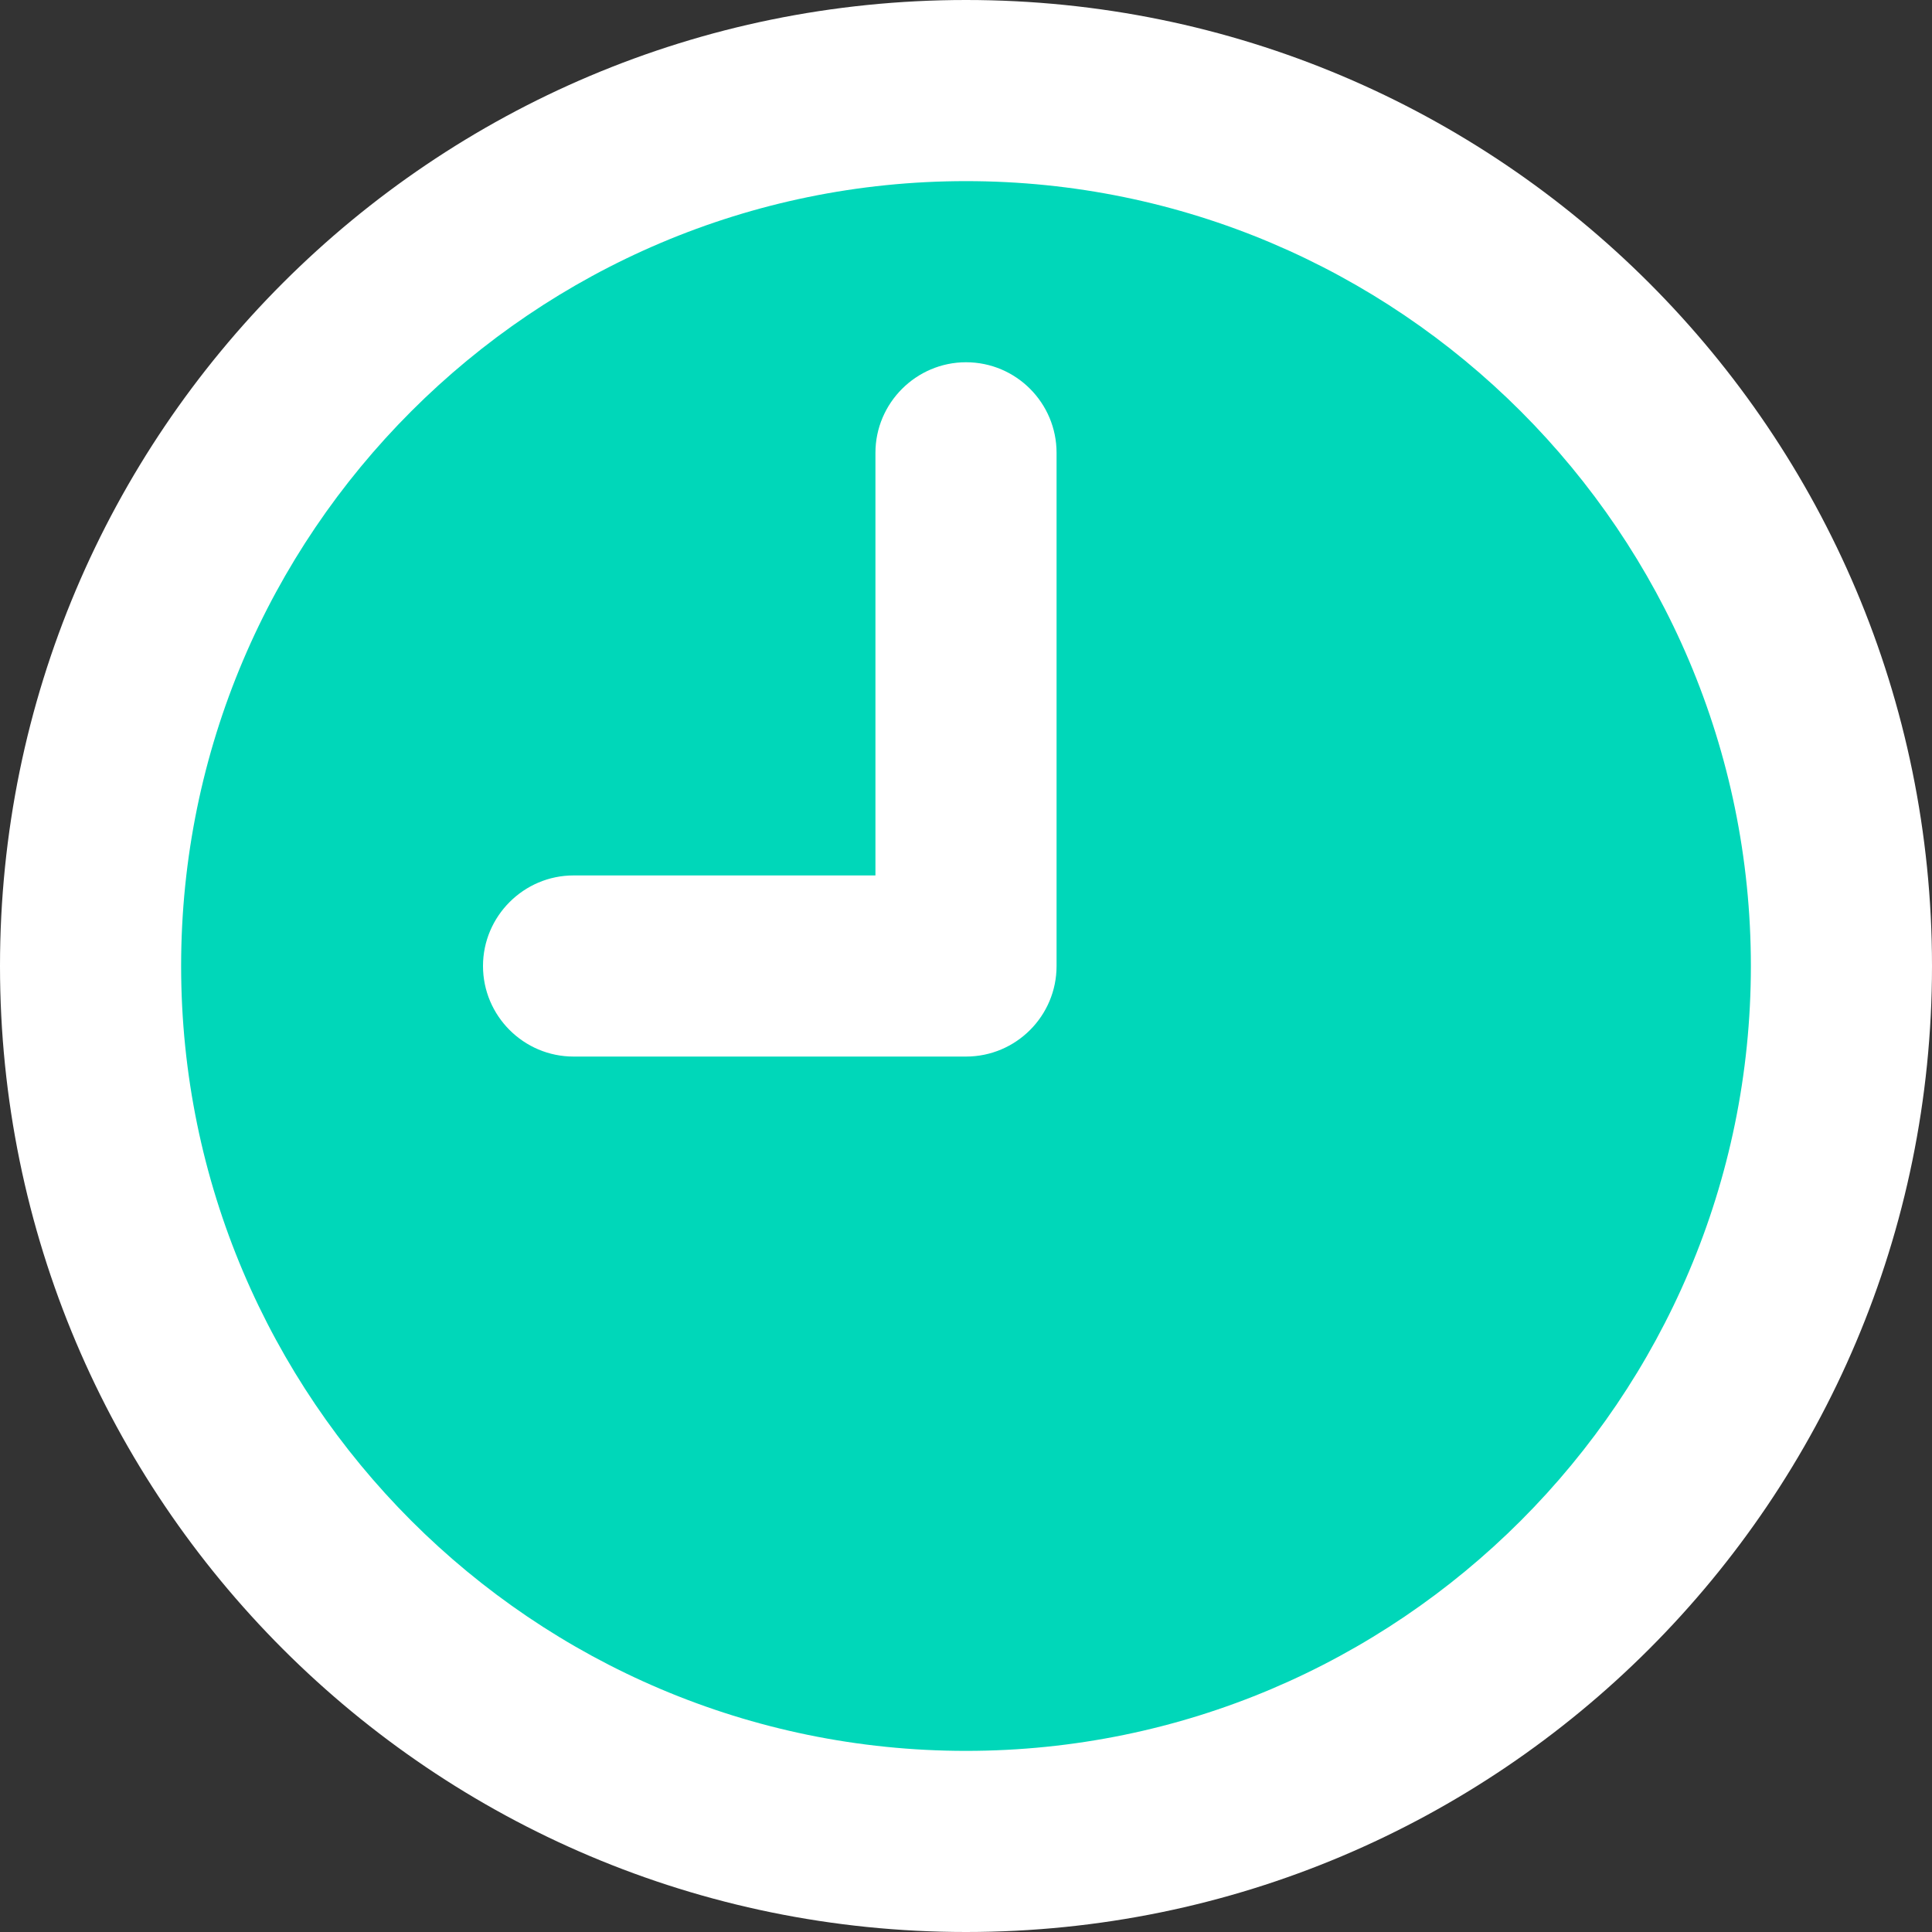
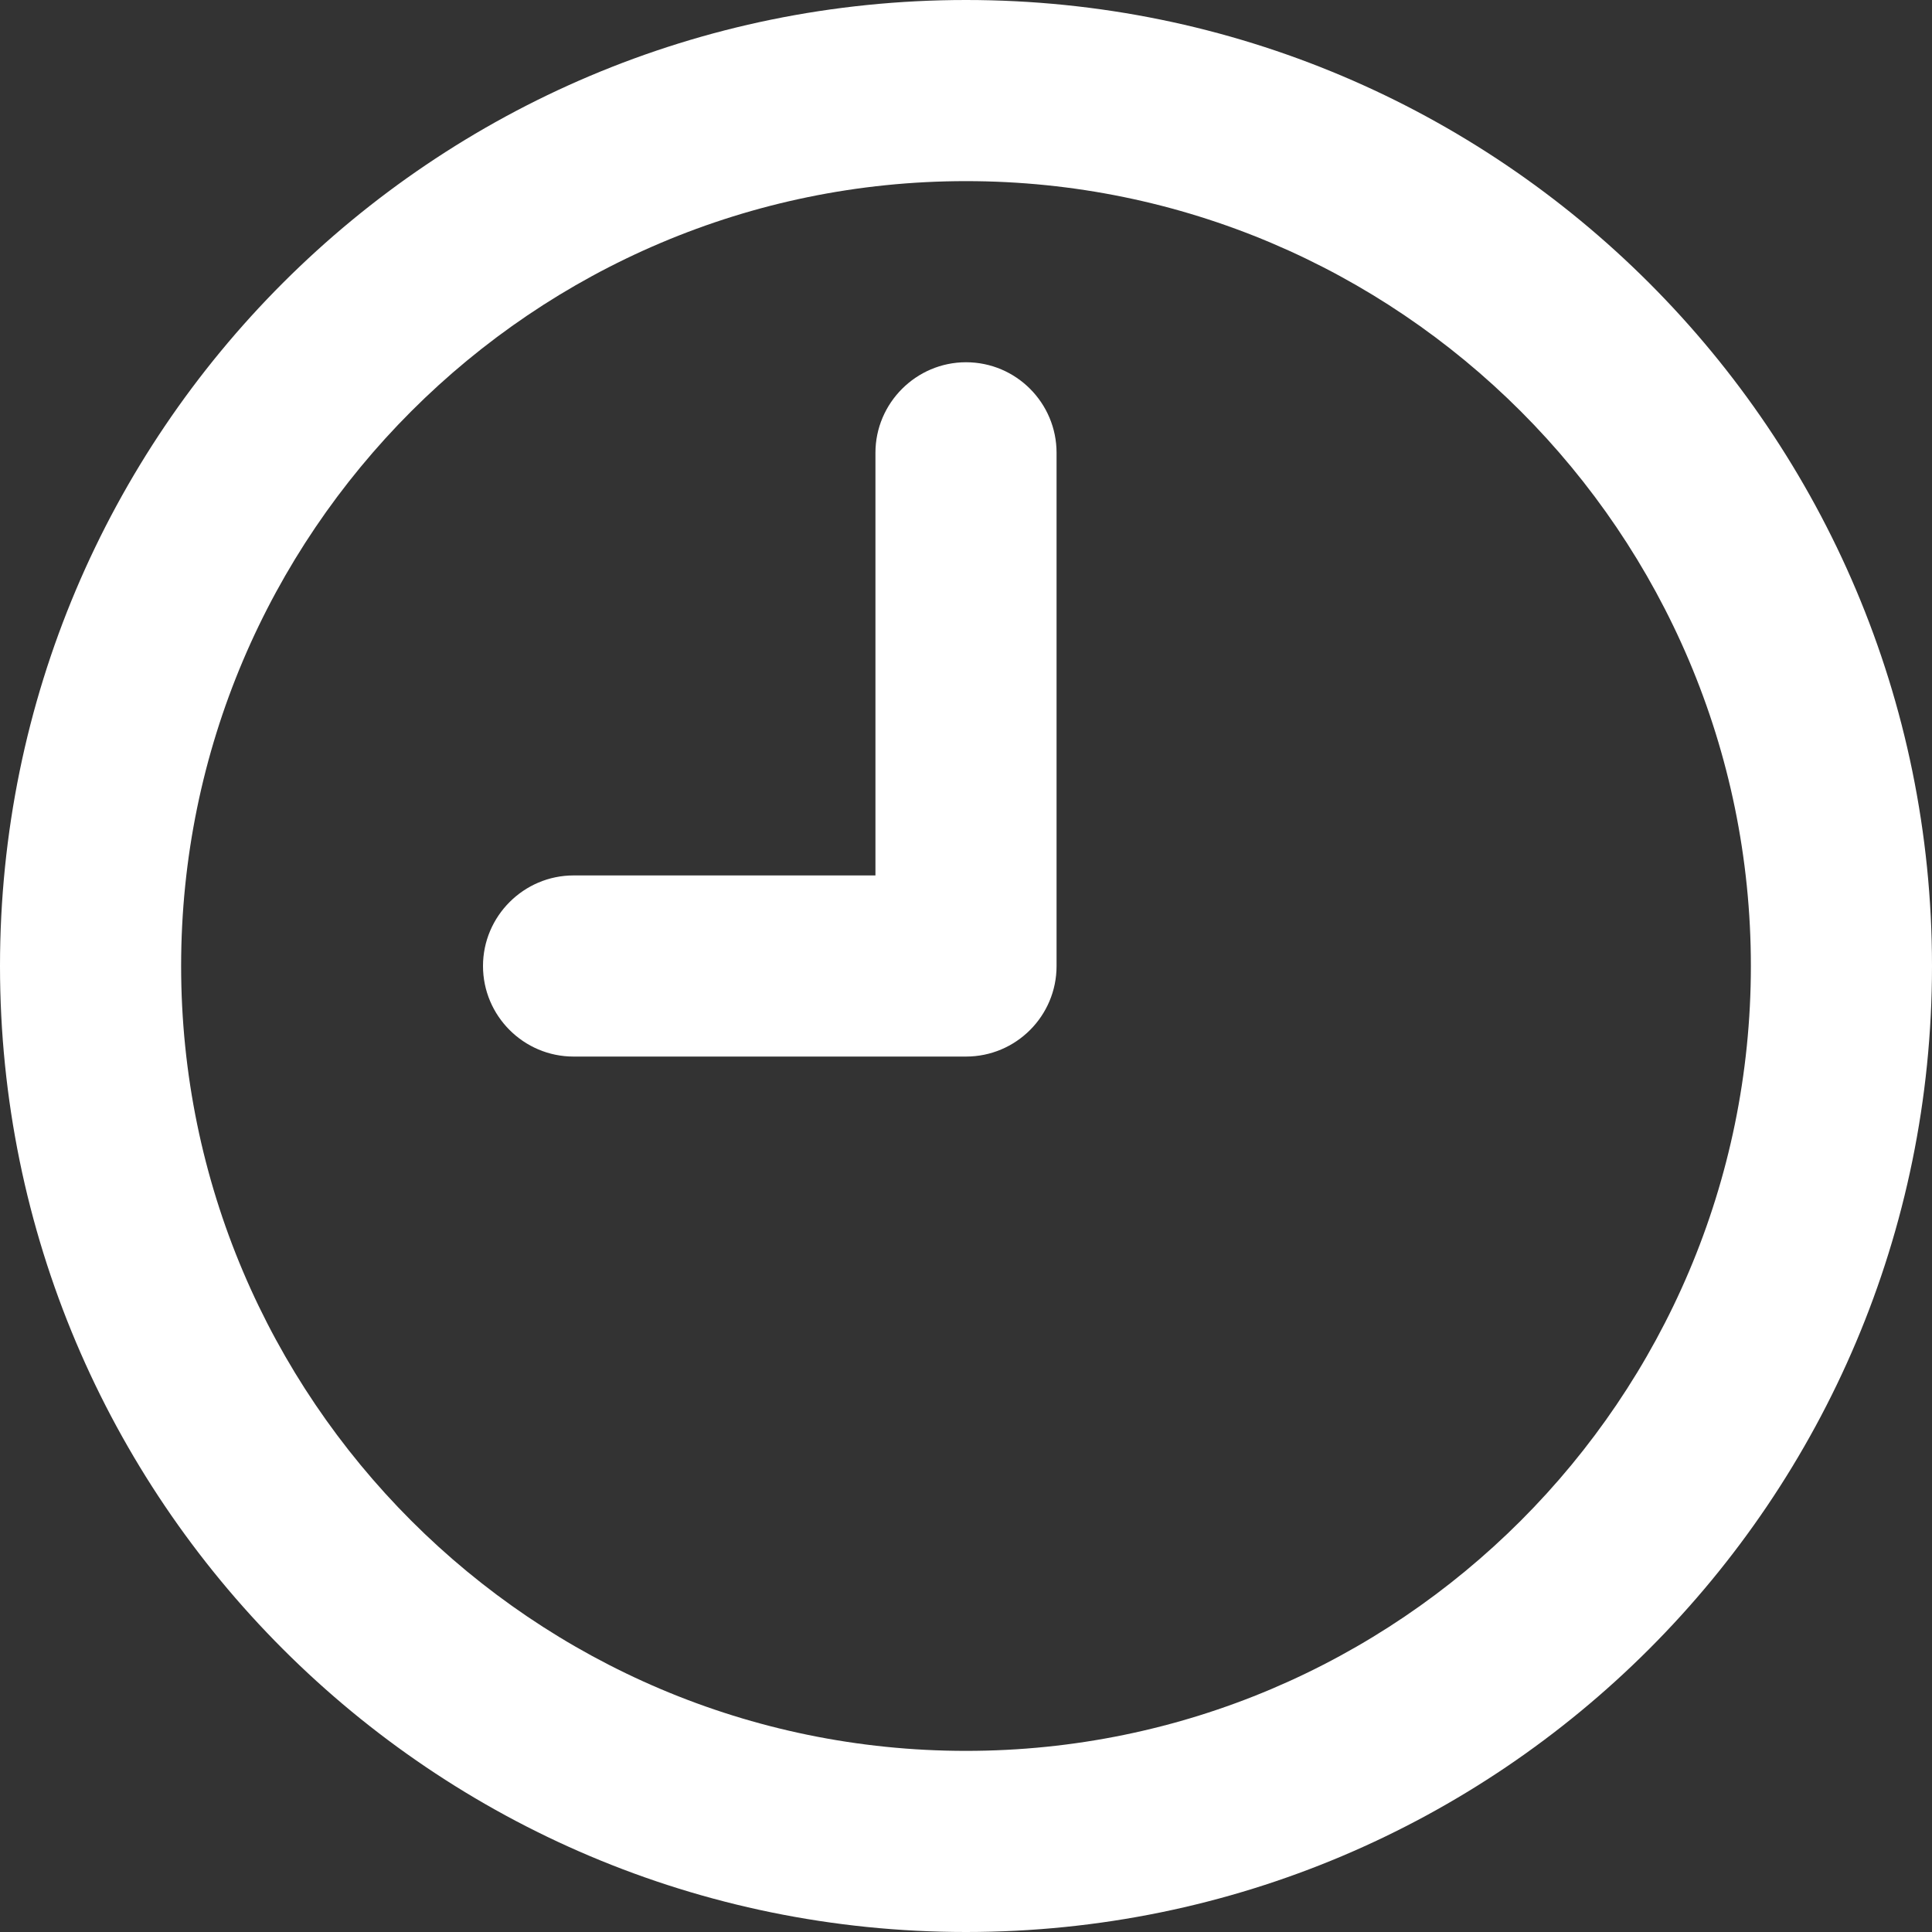
<svg xmlns="http://www.w3.org/2000/svg" width="40px" height="40px" viewBox="0 0 40 40" version="1.1">
  <rect x="0" y="0" width="40" height="40" fill="#333333" stroke="none" />
  <title>Group 2</title>
  <g id="Design---Image-Exports" stroke="none" stroke-width="1" fill="none" fill-rule="evenodd">
    <g id="Group-2">
-       <circle id="Oval" fill="#00D7B9" cx="20" cy="20" r="19" />
      <g id="" fill="#FFFFFF" fill-rule="nonzero">
        <path d="M20,0 C8.953,0 0,8.953 0,20 C0,31.047 8.953,40 20,40 C31.047,40 40,31.047 40,20 C40,8.953 31.047,0 20,0 Z M20,36.25 C11.039,36.25 3.75,28.96 3.75,20 C3.75,11.04 11.039,3.75 20,3.75 C28.961,3.75 36.25,11.04 36.25,20 C36.25,28.96 28.961,36.25 20,36.25 Z M20,7.5 C18.969,7.5 18.125,8.344 18.125,9.375 L18.125,18.125 L11.875,18.125 C10.844,18.125 10,18.969 10,20 C10,21.031 10.84,21.875 11.875,21.875 L20,21.875 C21.035,21.875 21.875,21.035 21.875,20 L21.875,9.375 C21.875,8.344 21.039,7.5 20,7.5 Z" id="Shape" />
      </g>
    </g>
  </g>
</svg>